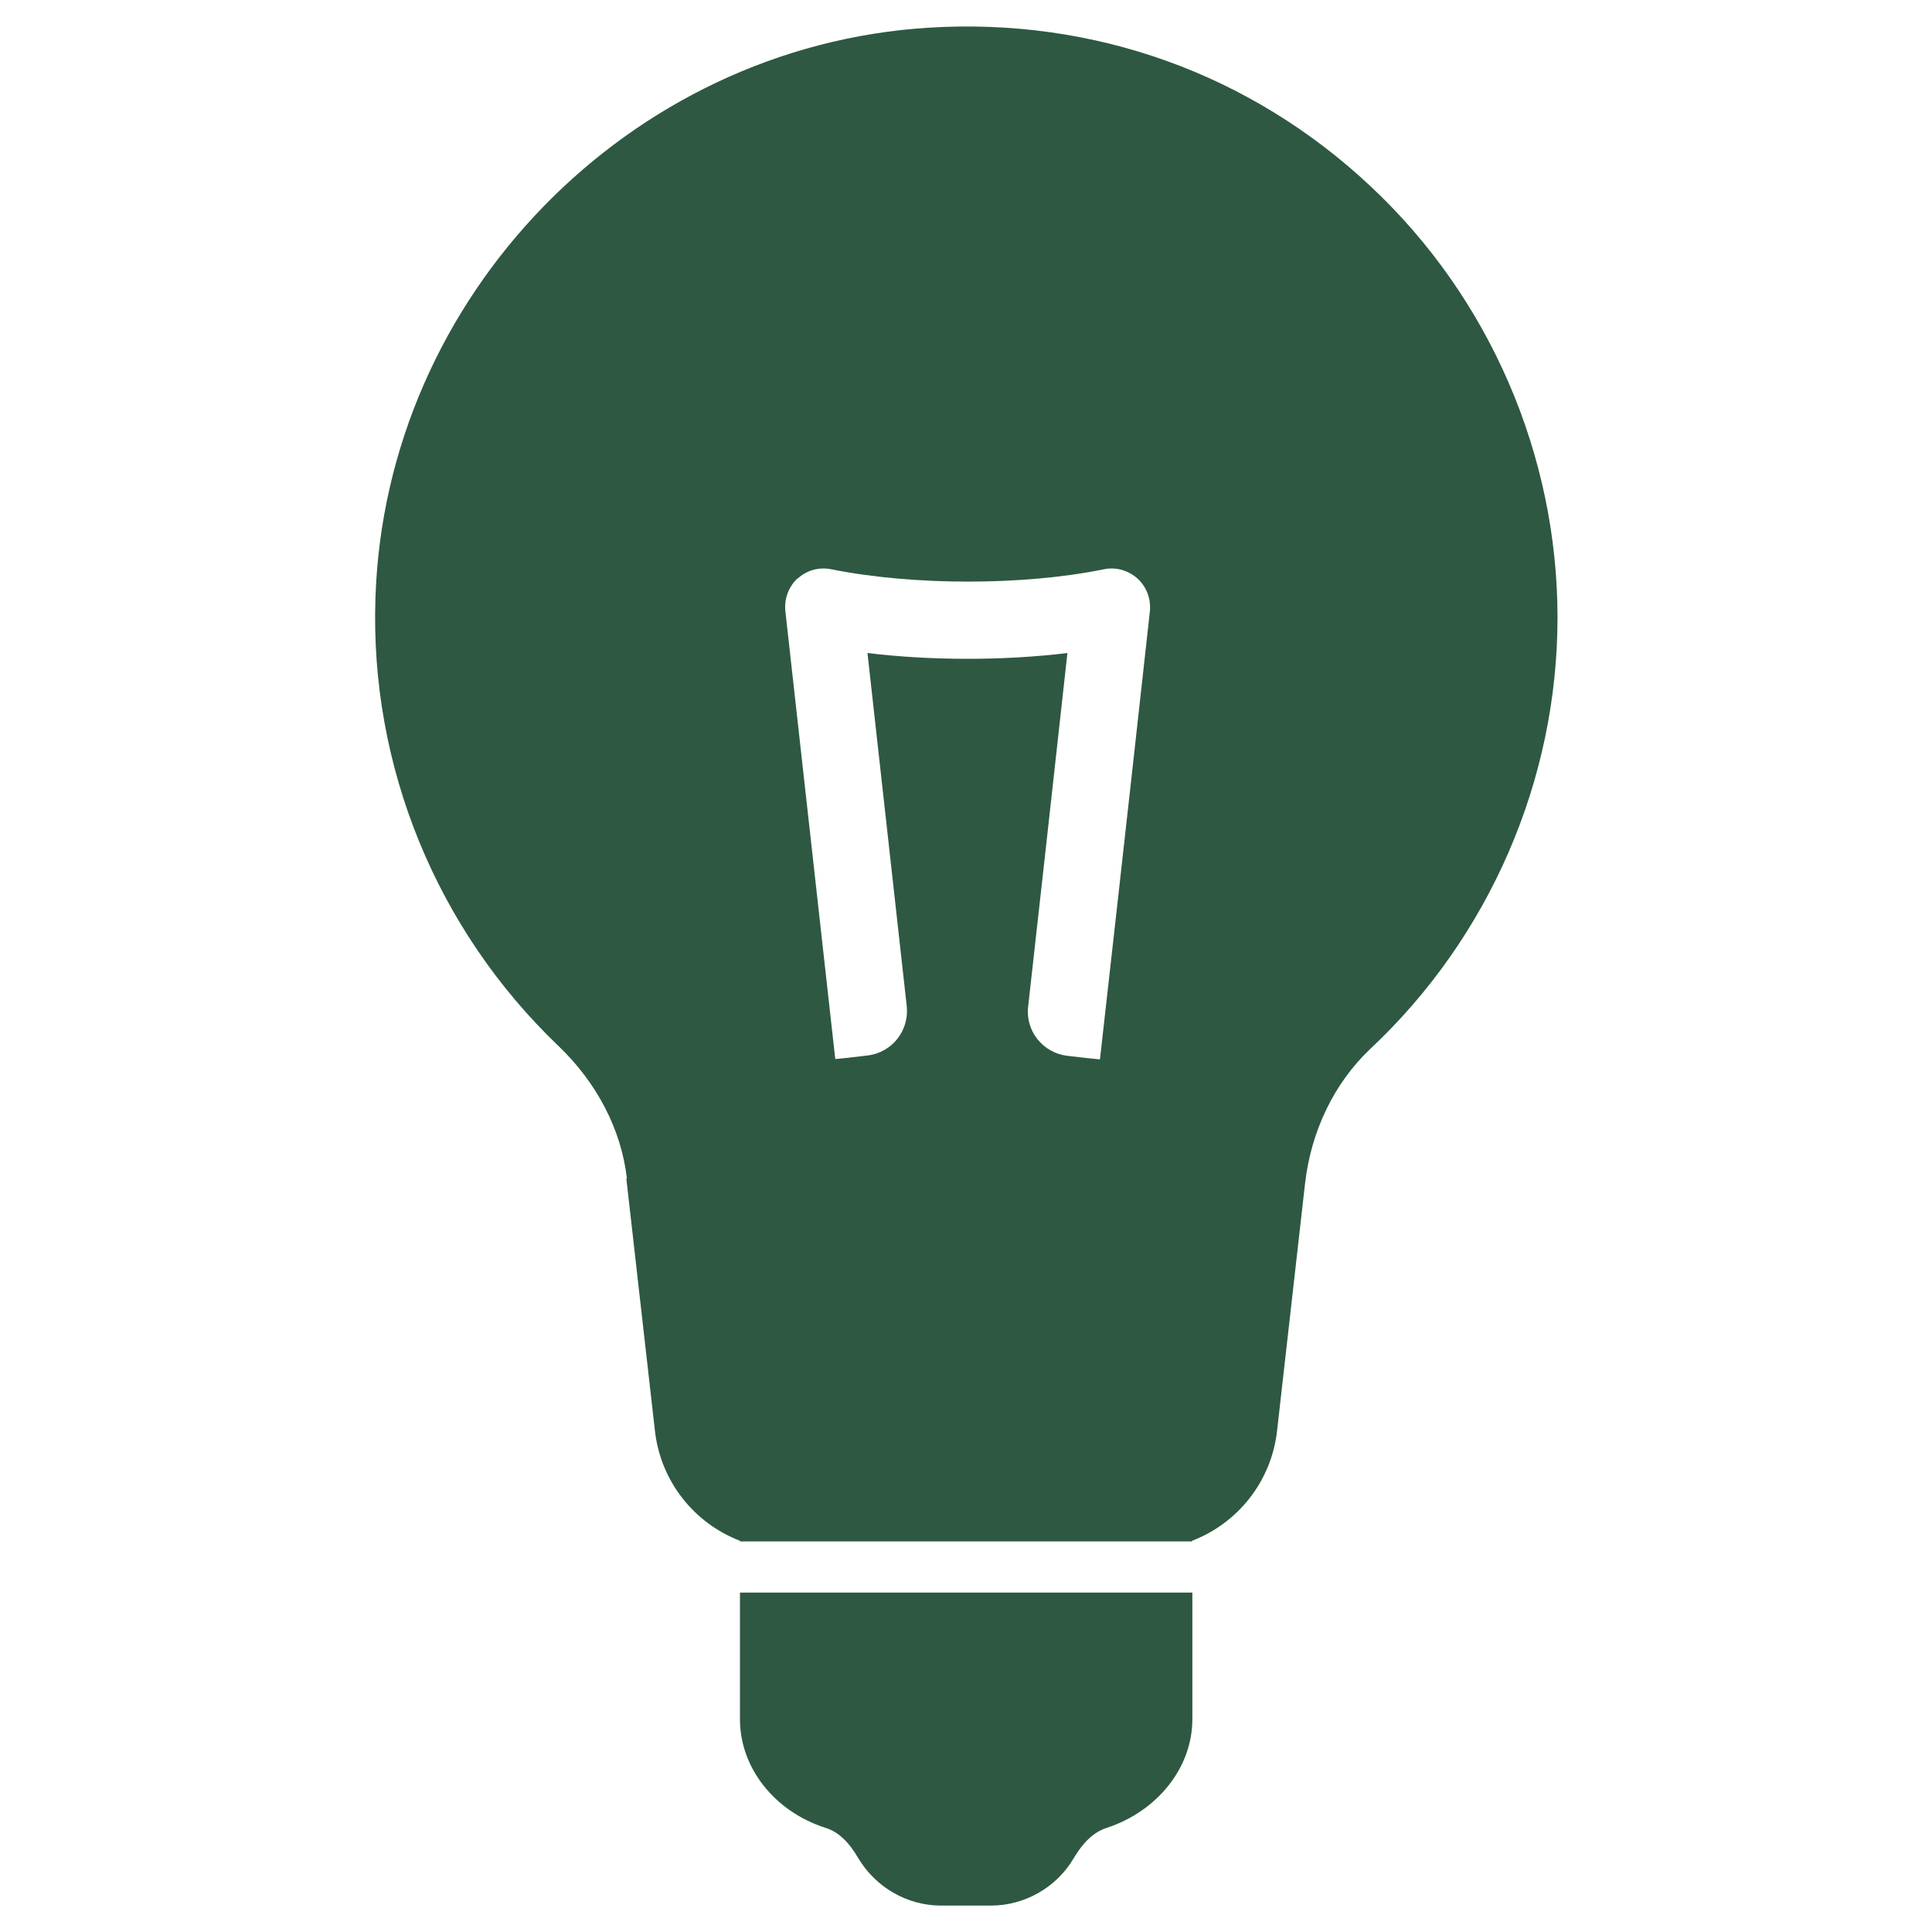
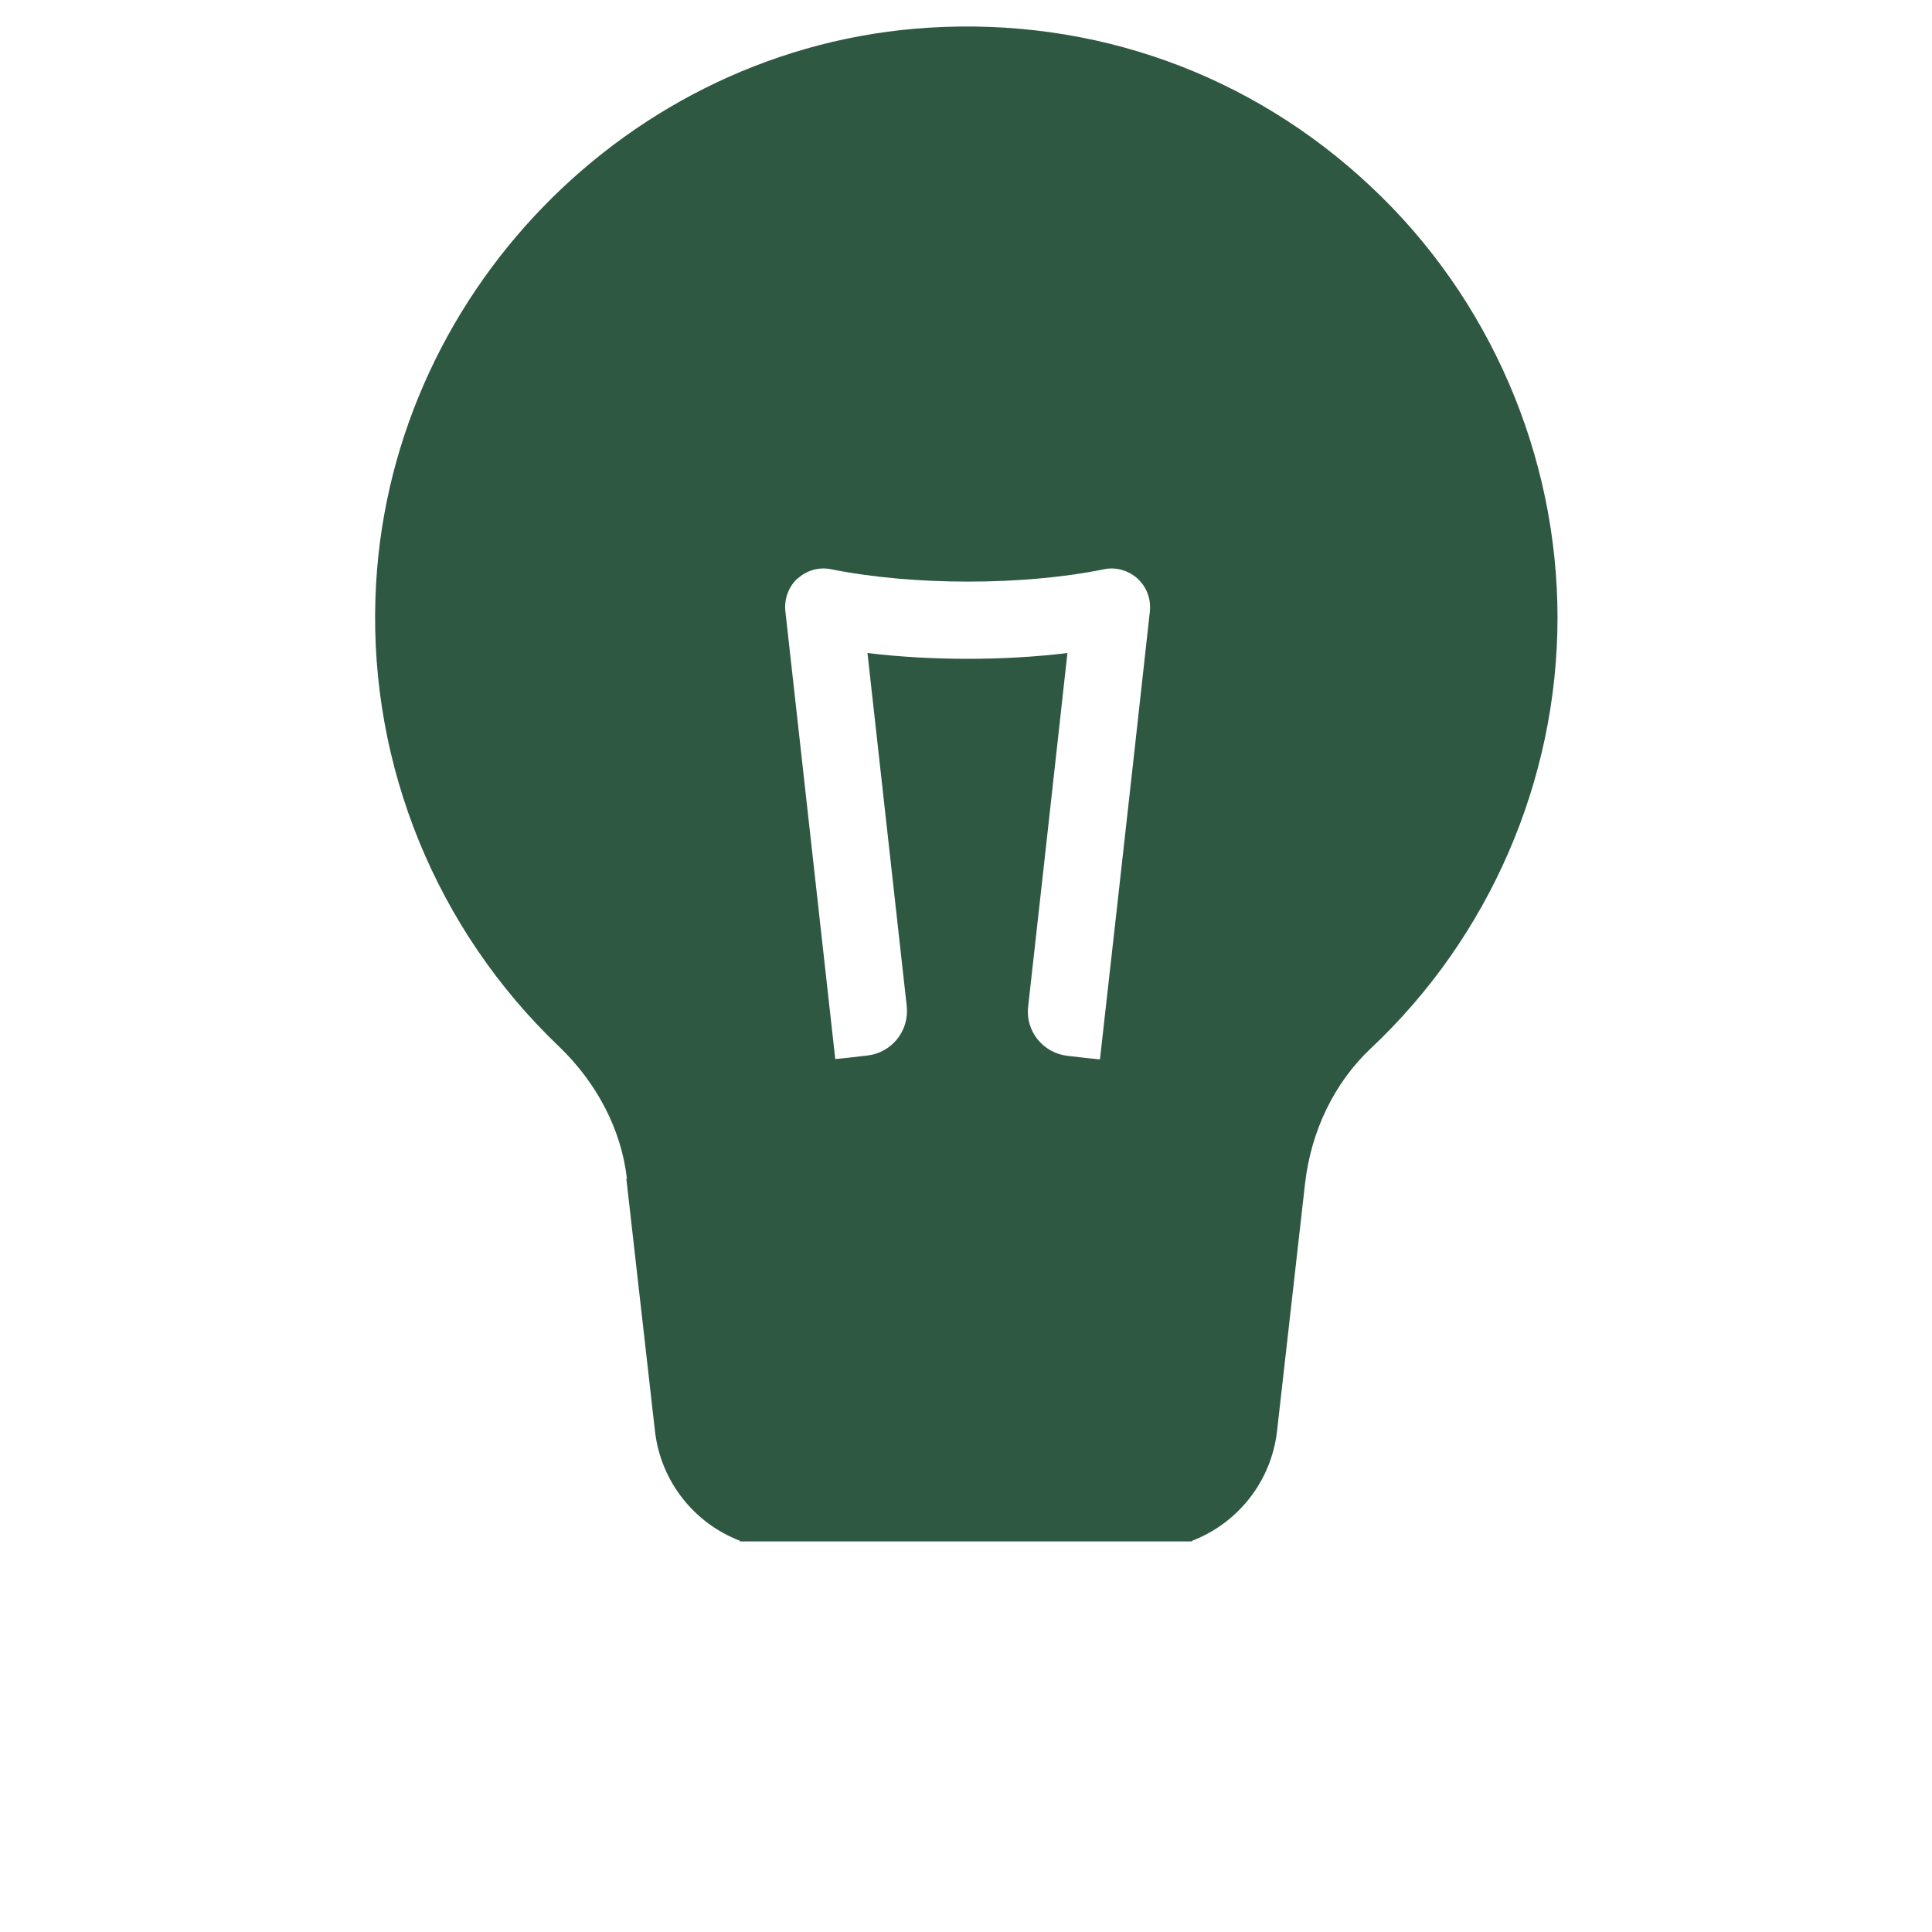
<svg xmlns="http://www.w3.org/2000/svg" width="60" height="60" viewBox="0 0 60 60" fill="none">
  <path d="M19.45 36.59L20.34 44.44C20.52 46.02 21.57 47.31 22.98 47.85V47.87H37.02V47.85C38.43 47.31 39.48 46.02 39.66 44.44L40.53 36.75C40.72 35.11 41.44 33.63 42.56 32.57C46.25 29.11 48.37 24.23 48.37 19.18C48.37 14.13 46.26 9.25 42.58 5.8C38.85 2.29 33.97 0.54 28.84 0.86C19.52 1.44 11.97 9.21 11.66 18.56C11.48 23.8 13.56 28.87 17.35 32.49C18.54 33.63 19.3 35.09 19.47 36.61L19.45 36.59ZM24.77 17.97C25.05 17.71 25.44 17.6 25.82 17.68C28.36 18.19 31.78 18.19 34.28 17.68C34.65 17.6 35.04 17.71 35.33 17.97C35.61 18.23 35.75 18.6 35.71 18.99C35.04 25.09 34.16 32.9 34.16 32.9L33.76 32.86L33.15 32.79C32.39 32.7 31.84 32.02 31.93 31.26C32.18 29.03 32.69 24.46 33.15 20.28C31.19 20.52 28.91 20.52 26.94 20.28L28.16 31.25C28.24 32.01 27.7 32.69 26.94 32.78H26.93L26.34 32.85L25.94 32.89L24.39 18.98C24.35 18.6 24.49 18.22 24.77 17.96V17.97Z" fill="#2E5842" />
-   <path d="M35.43 49.46H22.98V53.39C22.98 54.9 24.05 56.26 25.65 56.77C26.03 56.89 26.36 57.2 26.65 57.7C27.19 58.61 28.17 59.18 29.23 59.18H30.77C31.83 59.18 32.82 58.61 33.35 57.7C33.64 57.21 33.98 56.89 34.36 56.77C35.95 56.25 37.03 54.89 37.03 53.39V49.46H35.43Z" fill="#2E5842" />
</svg>